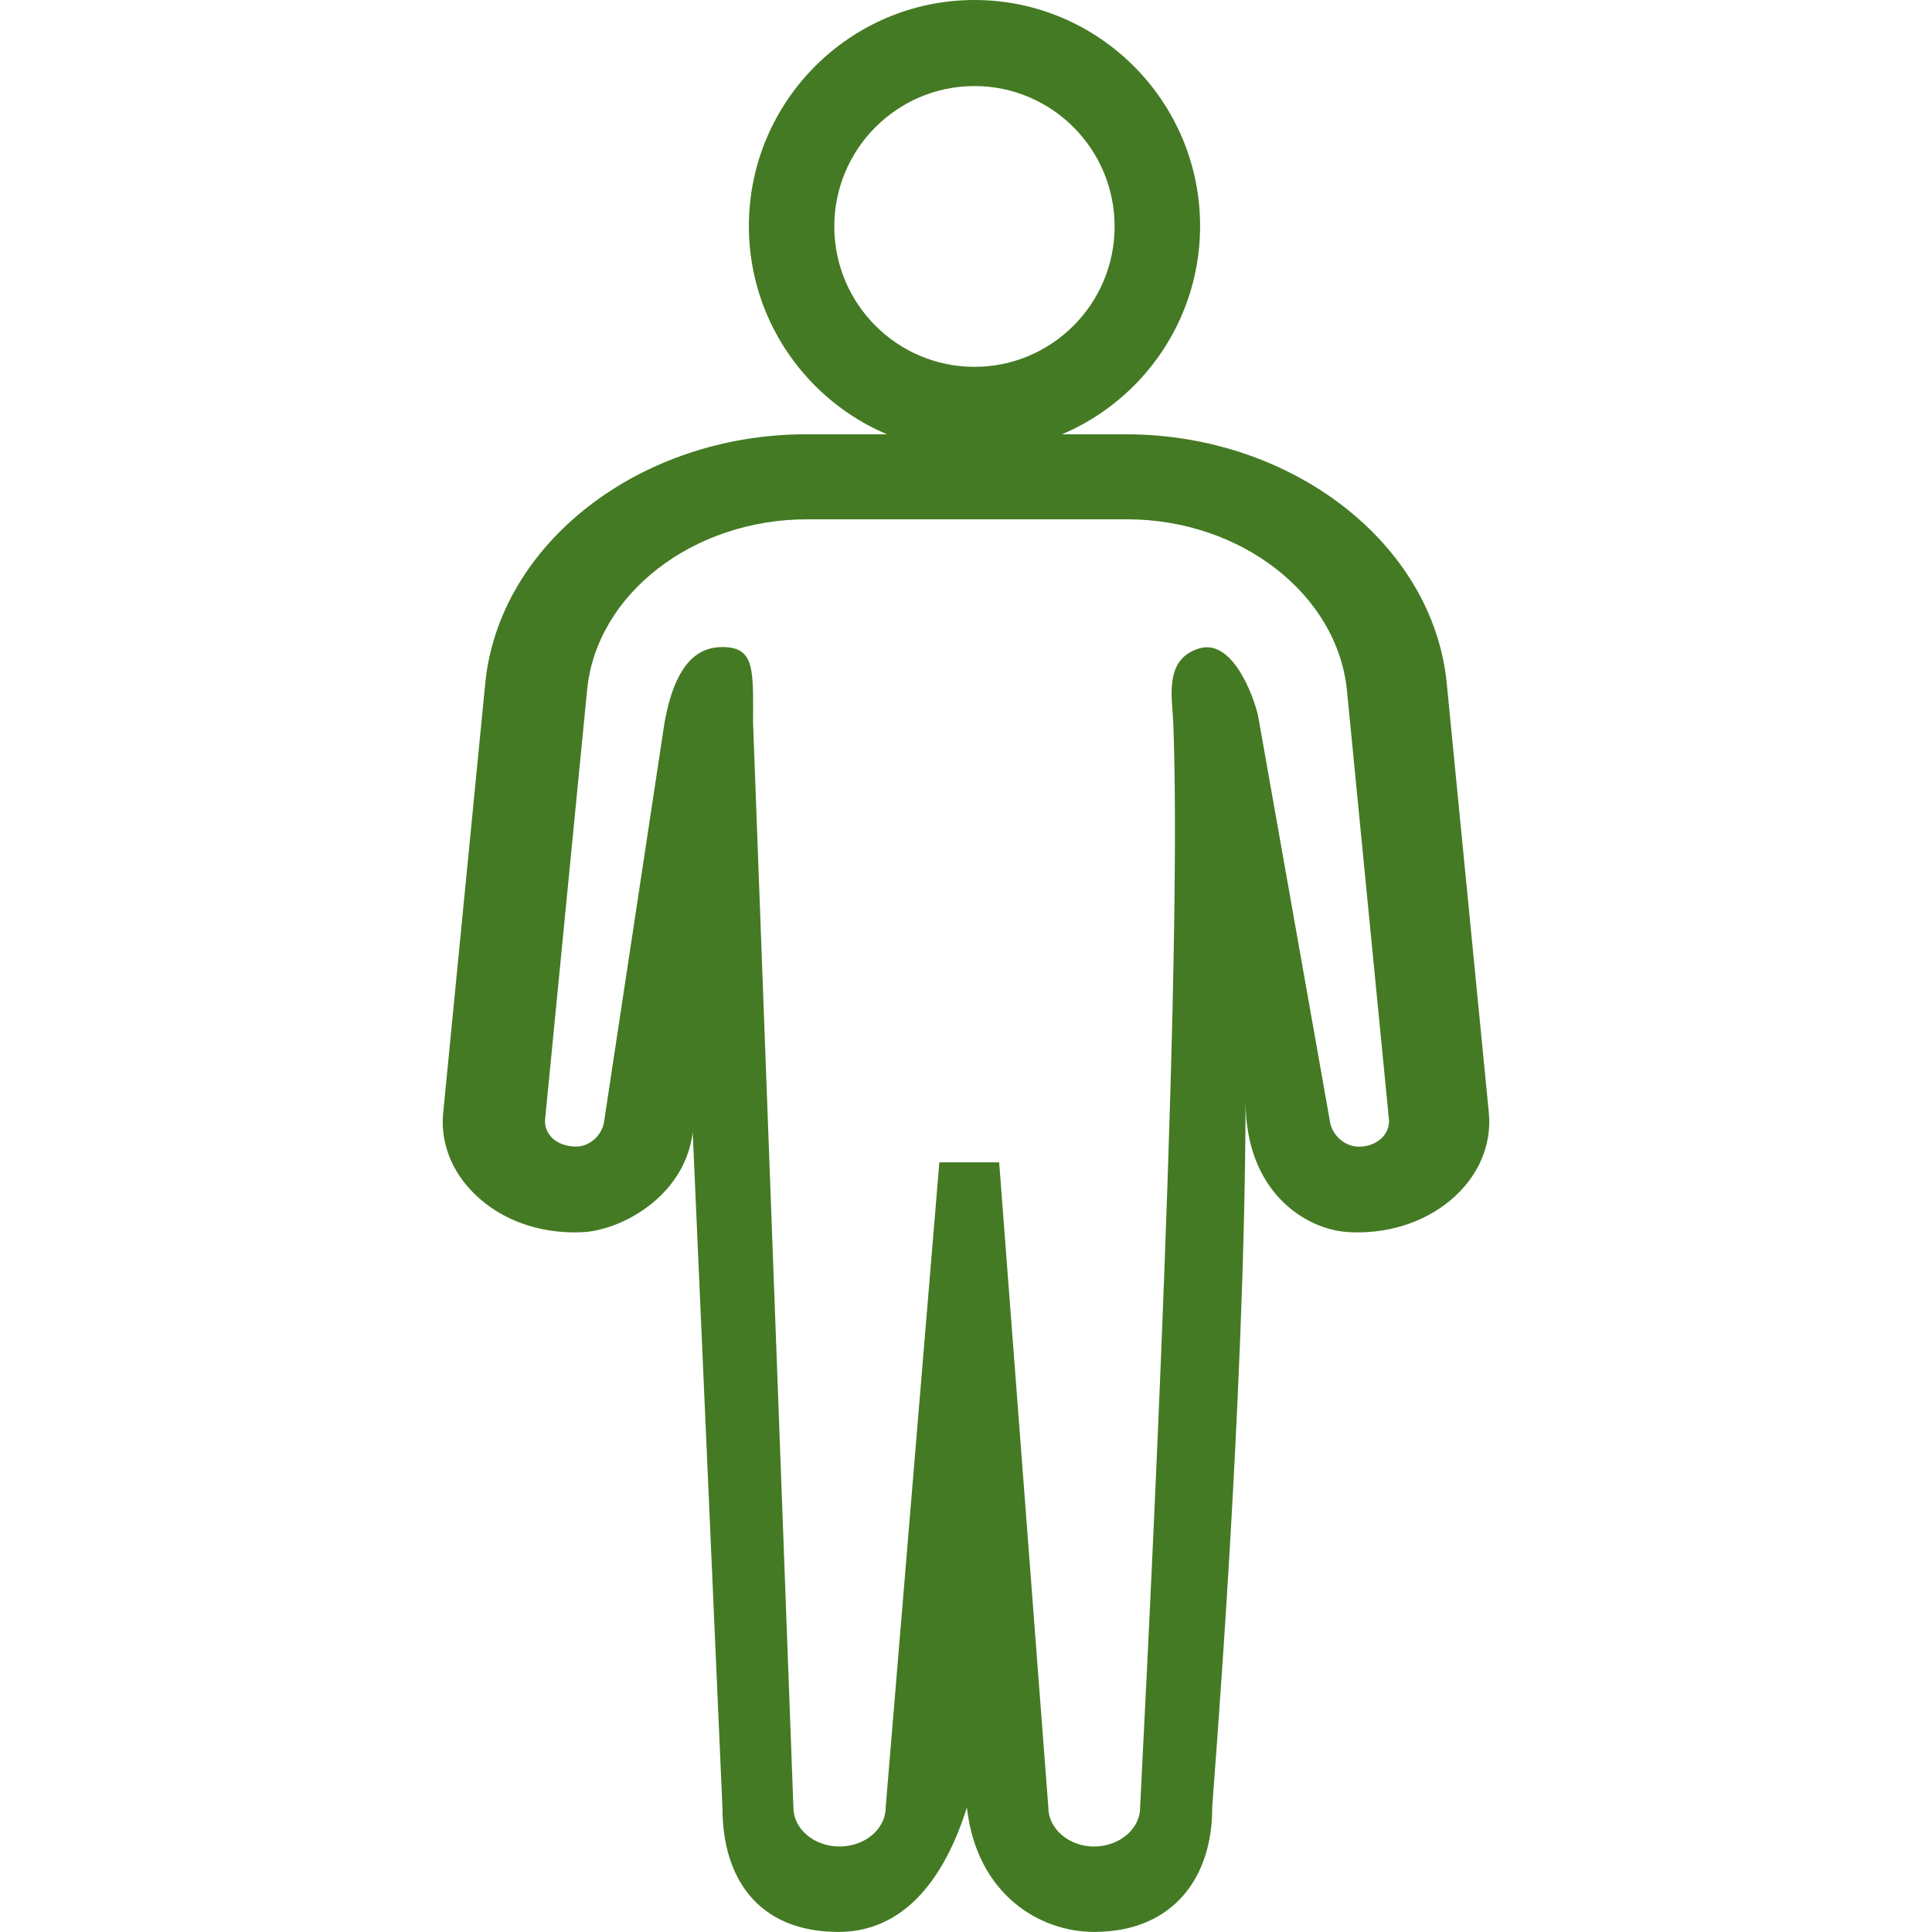
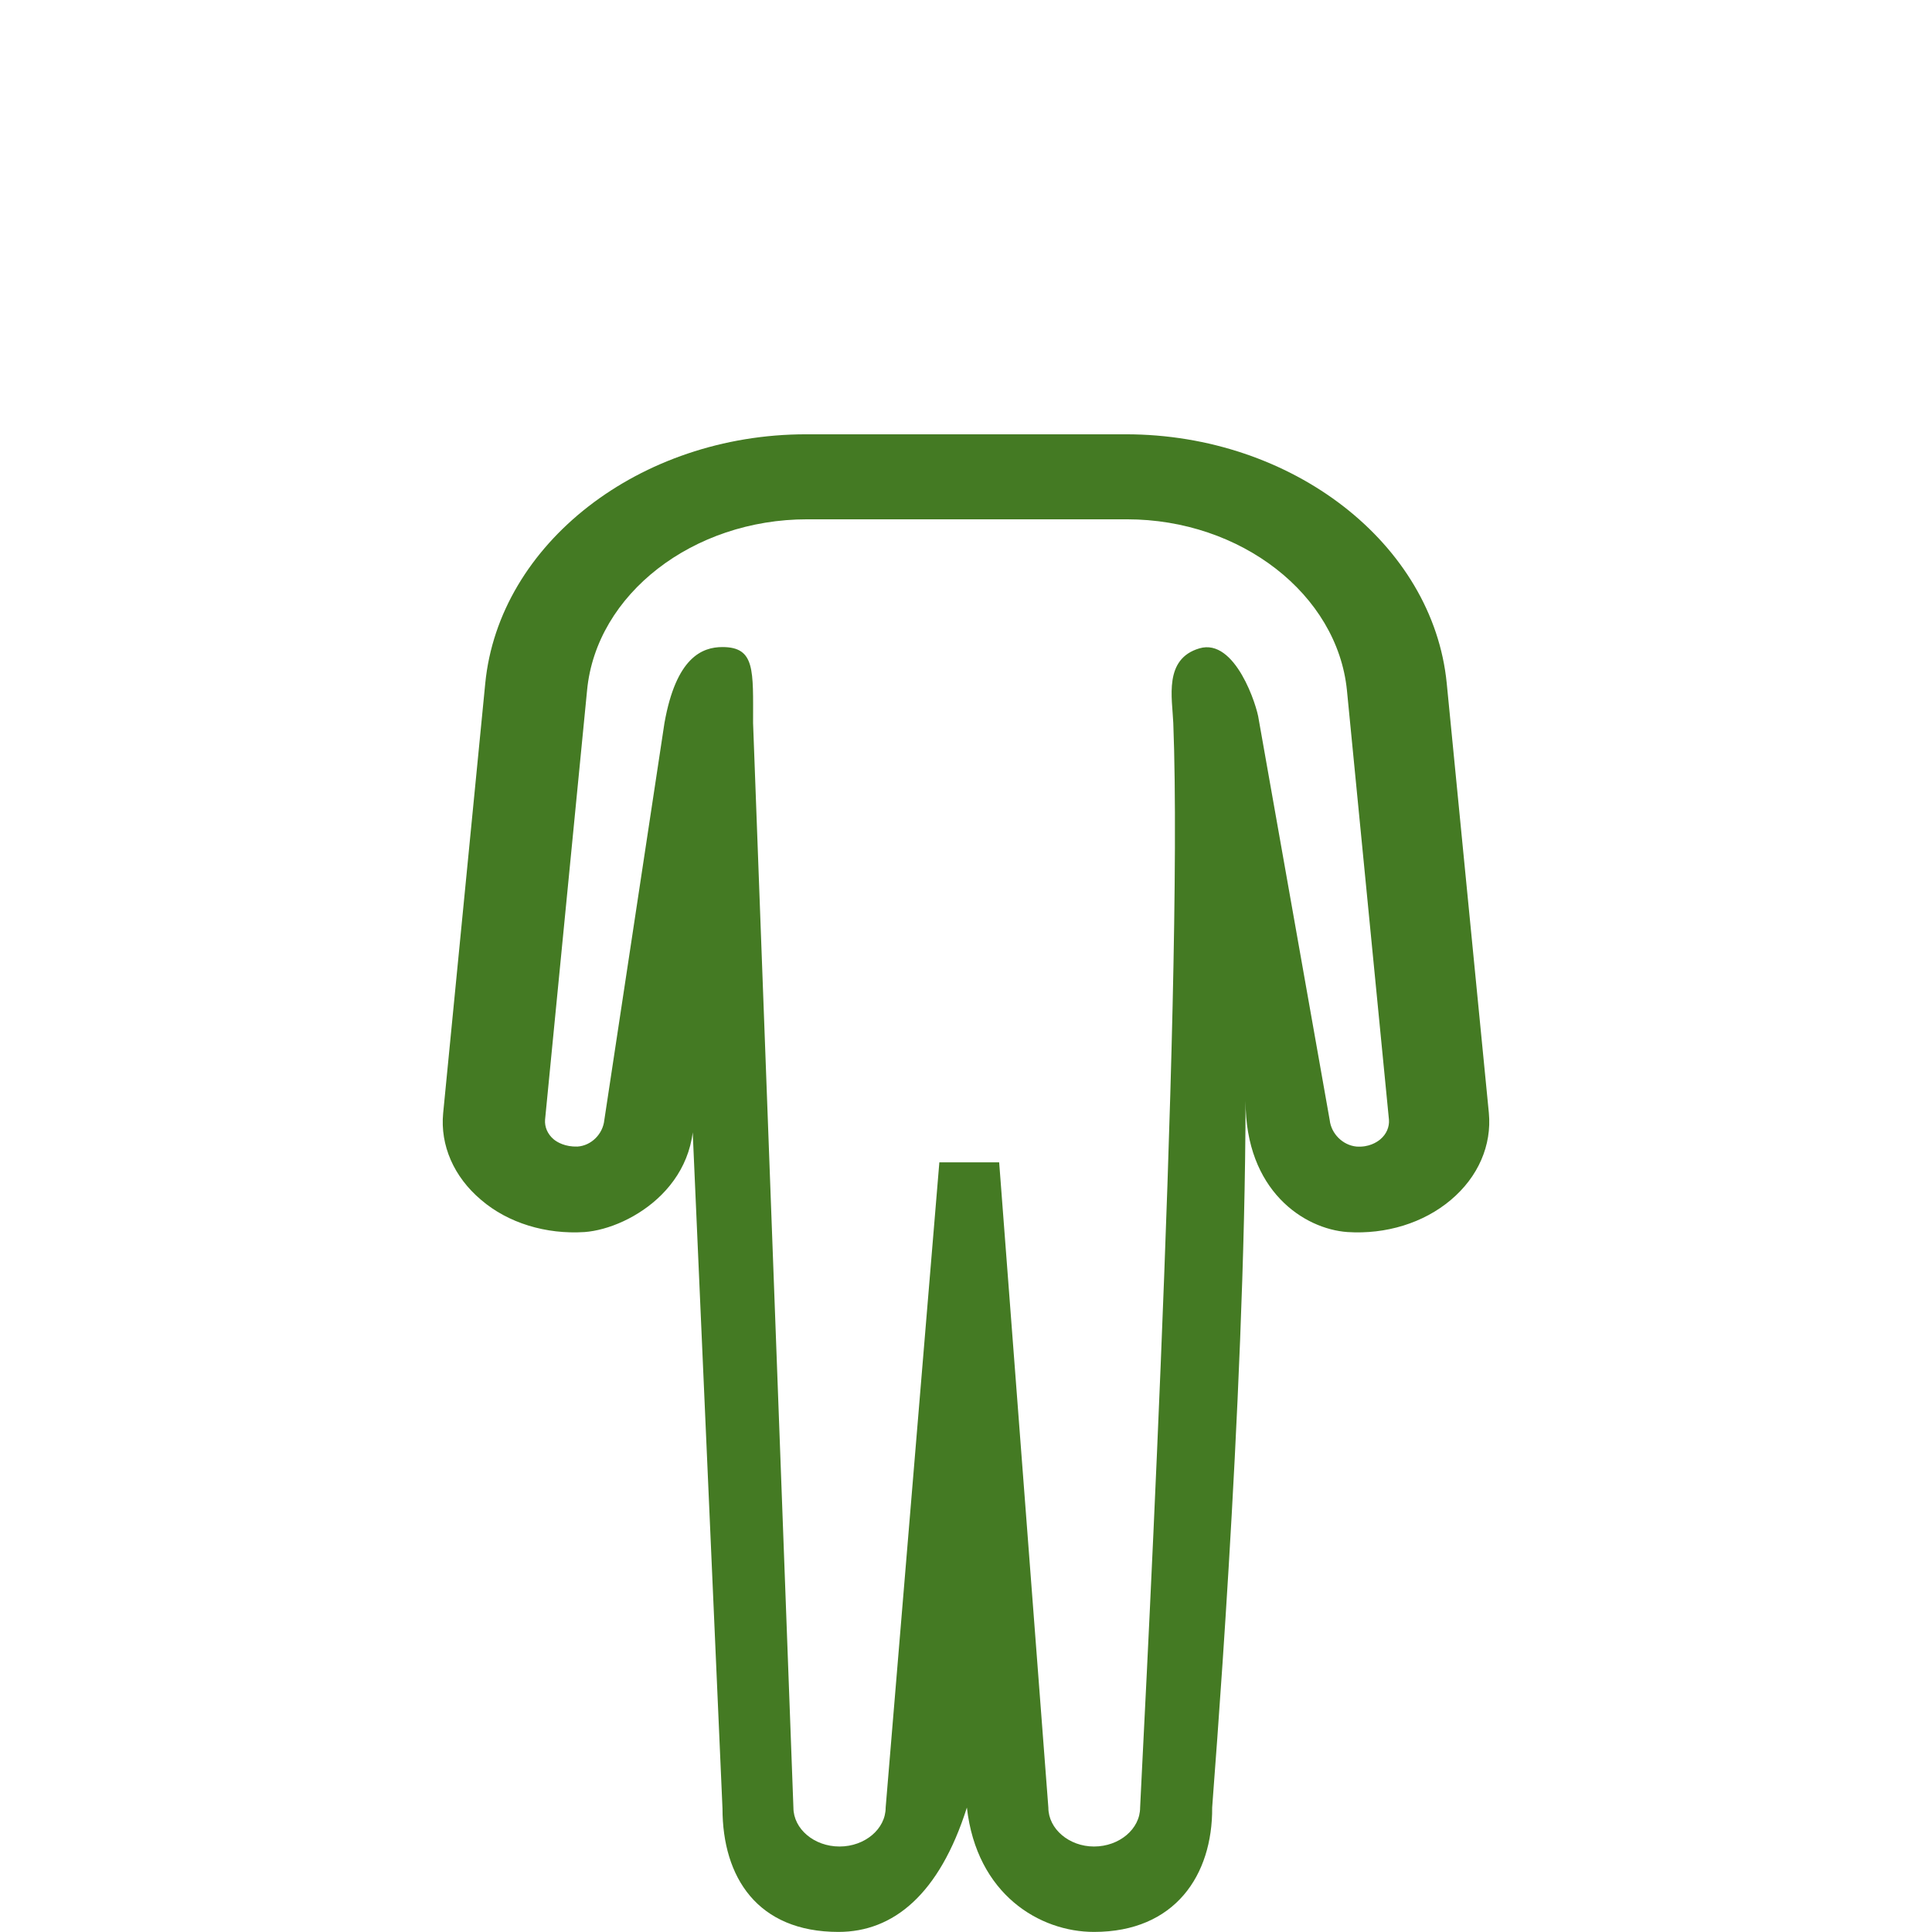
<svg xmlns="http://www.w3.org/2000/svg" width="24" height="24" viewBox="0 0 24 24" fill="none">
-   <path d="M12.105 5.615C10.561 5.615 9.303 4.355 9.303 2.808C9.303 1.26 10.561 0 12.105 0C13.65 0 14.908 1.26 14.908 2.808C14.908 4.355 13.65 5.615 12.105 5.615ZM12.105 1.069C11.145 1.069 10.364 1.851 10.364 2.813C10.364 3.775 11.145 4.557 12.105 4.557C13.066 4.557 13.846 3.775 13.846 2.813C13.846 1.851 13.066 1.069 12.105 1.069Z" fill="#447A23" />
  <path d="M13.59 23.999C12.916 23.999 12.133 23.534 12.011 22.454C11.669 23.534 11.096 23.999 10.416 23.999C9.409 23.999 8.975 23.32 8.975 22.465L8.584 13.585C8.804 14.68 7.835 15.262 7.262 15.305C6.783 15.336 6.311 15.193 5.977 14.906C5.637 14.62 5.467 14.227 5.505 13.829L6.028 8.489C6.198 6.753 7.948 5.395 10.013 5.395H10.02H13.98H13.986C16.052 5.395 17.802 6.753 17.972 8.489L18.495 13.824C18.533 14.227 18.363 14.62 18.023 14.906C17.683 15.193 17.217 15.336 16.738 15.305C16.203 15.267 15.47 14.796 15.473 13.675C15.466 17.481 15.058 22.391 15.058 22.454C15.064 23.293 14.597 23.999 13.59 23.999ZM11.669 14.439H12.412L13.023 22.454C13.023 22.72 13.281 22.938 13.59 22.938C13.905 22.938 14.163 22.72 14.163 22.454C14.163 22.348 14.707 12.385 14.575 8.982C14.562 8.669 14.454 8.185 14.9 8.054C15.346 7.922 15.617 8.776 15.636 8.935L16.518 13.914C16.537 14.084 16.681 14.227 16.851 14.243C17.003 14.254 17.103 14.19 17.147 14.153C17.223 14.089 17.261 13.999 17.254 13.909L16.732 8.574C16.612 7.385 15.416 6.451 13.999 6.451H13.993H10.032H10.026C8.609 6.451 7.407 7.38 7.293 8.574L6.771 13.909C6.764 13.999 6.802 14.089 6.878 14.153C6.922 14.19 7.023 14.248 7.174 14.243C7.344 14.232 7.489 14.089 7.507 13.914L8.254 8.982C8.399 8.165 8.723 8.038 8.975 8.038C9.384 8.038 9.355 8.329 9.355 8.982L9.856 22.454C9.856 22.72 10.114 22.938 10.429 22.938C10.744 22.938 11.002 22.72 11.002 22.454L11.669 14.439Z" fill="#447A23" />
</svg>